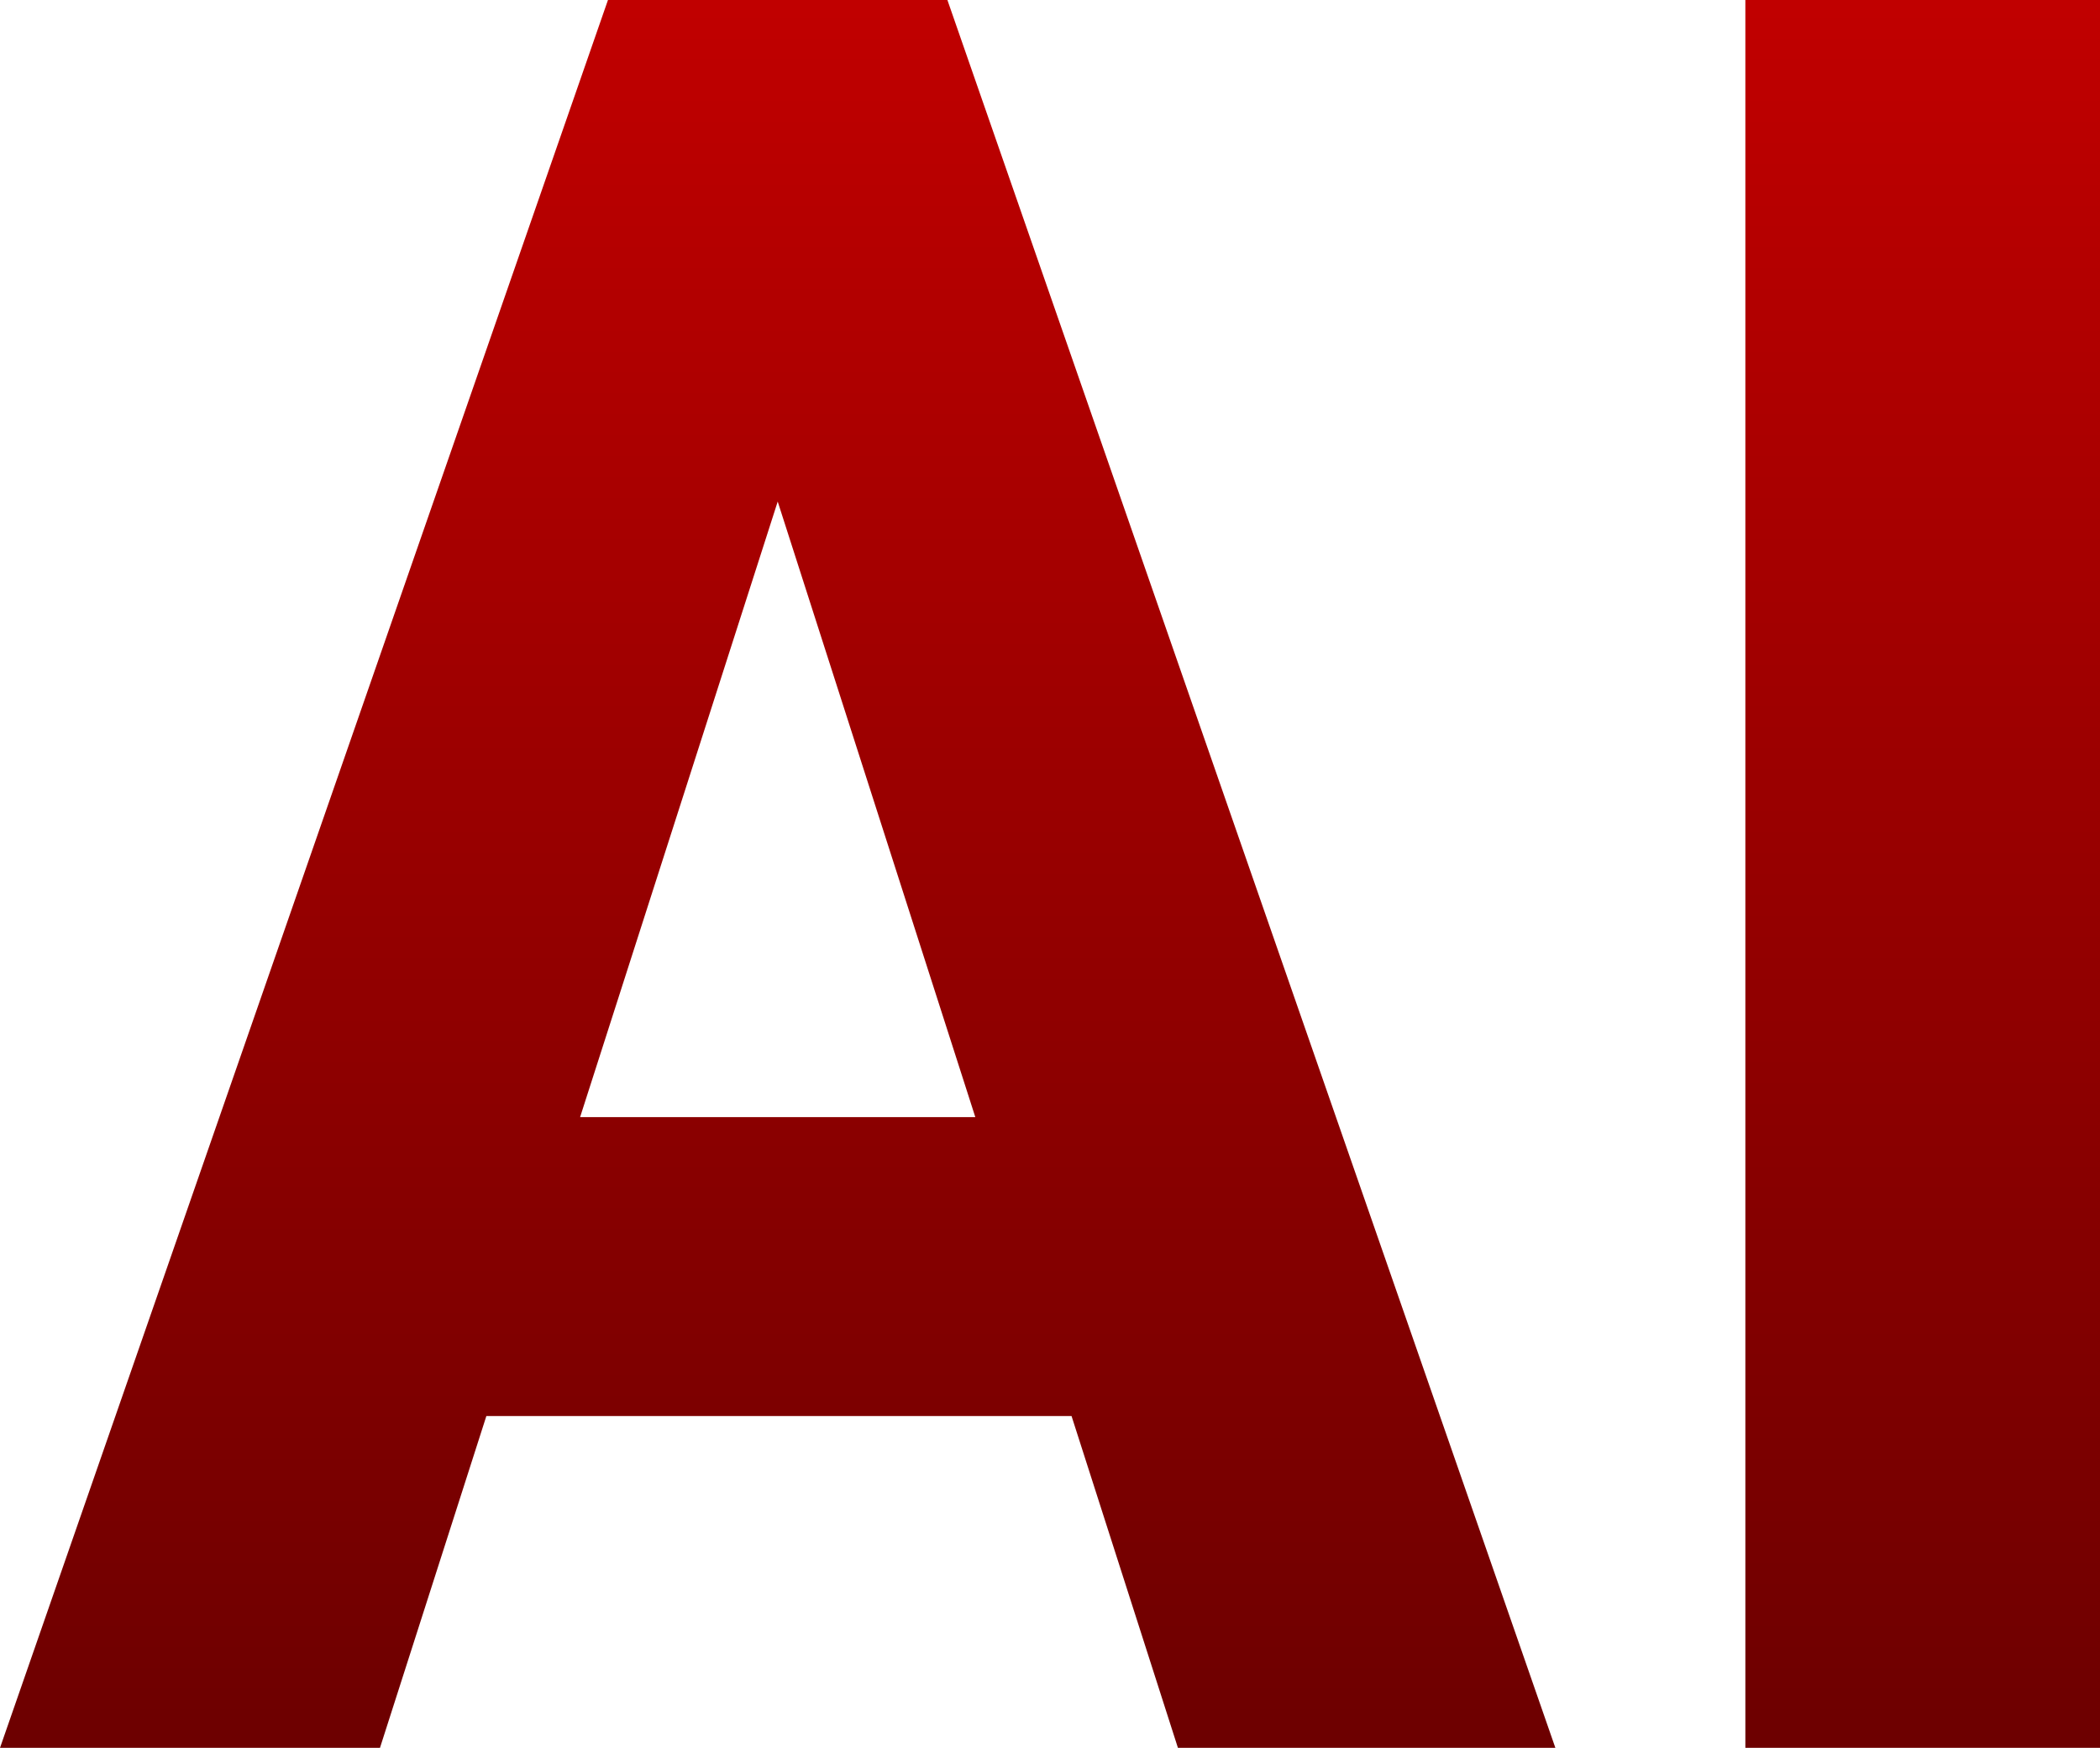
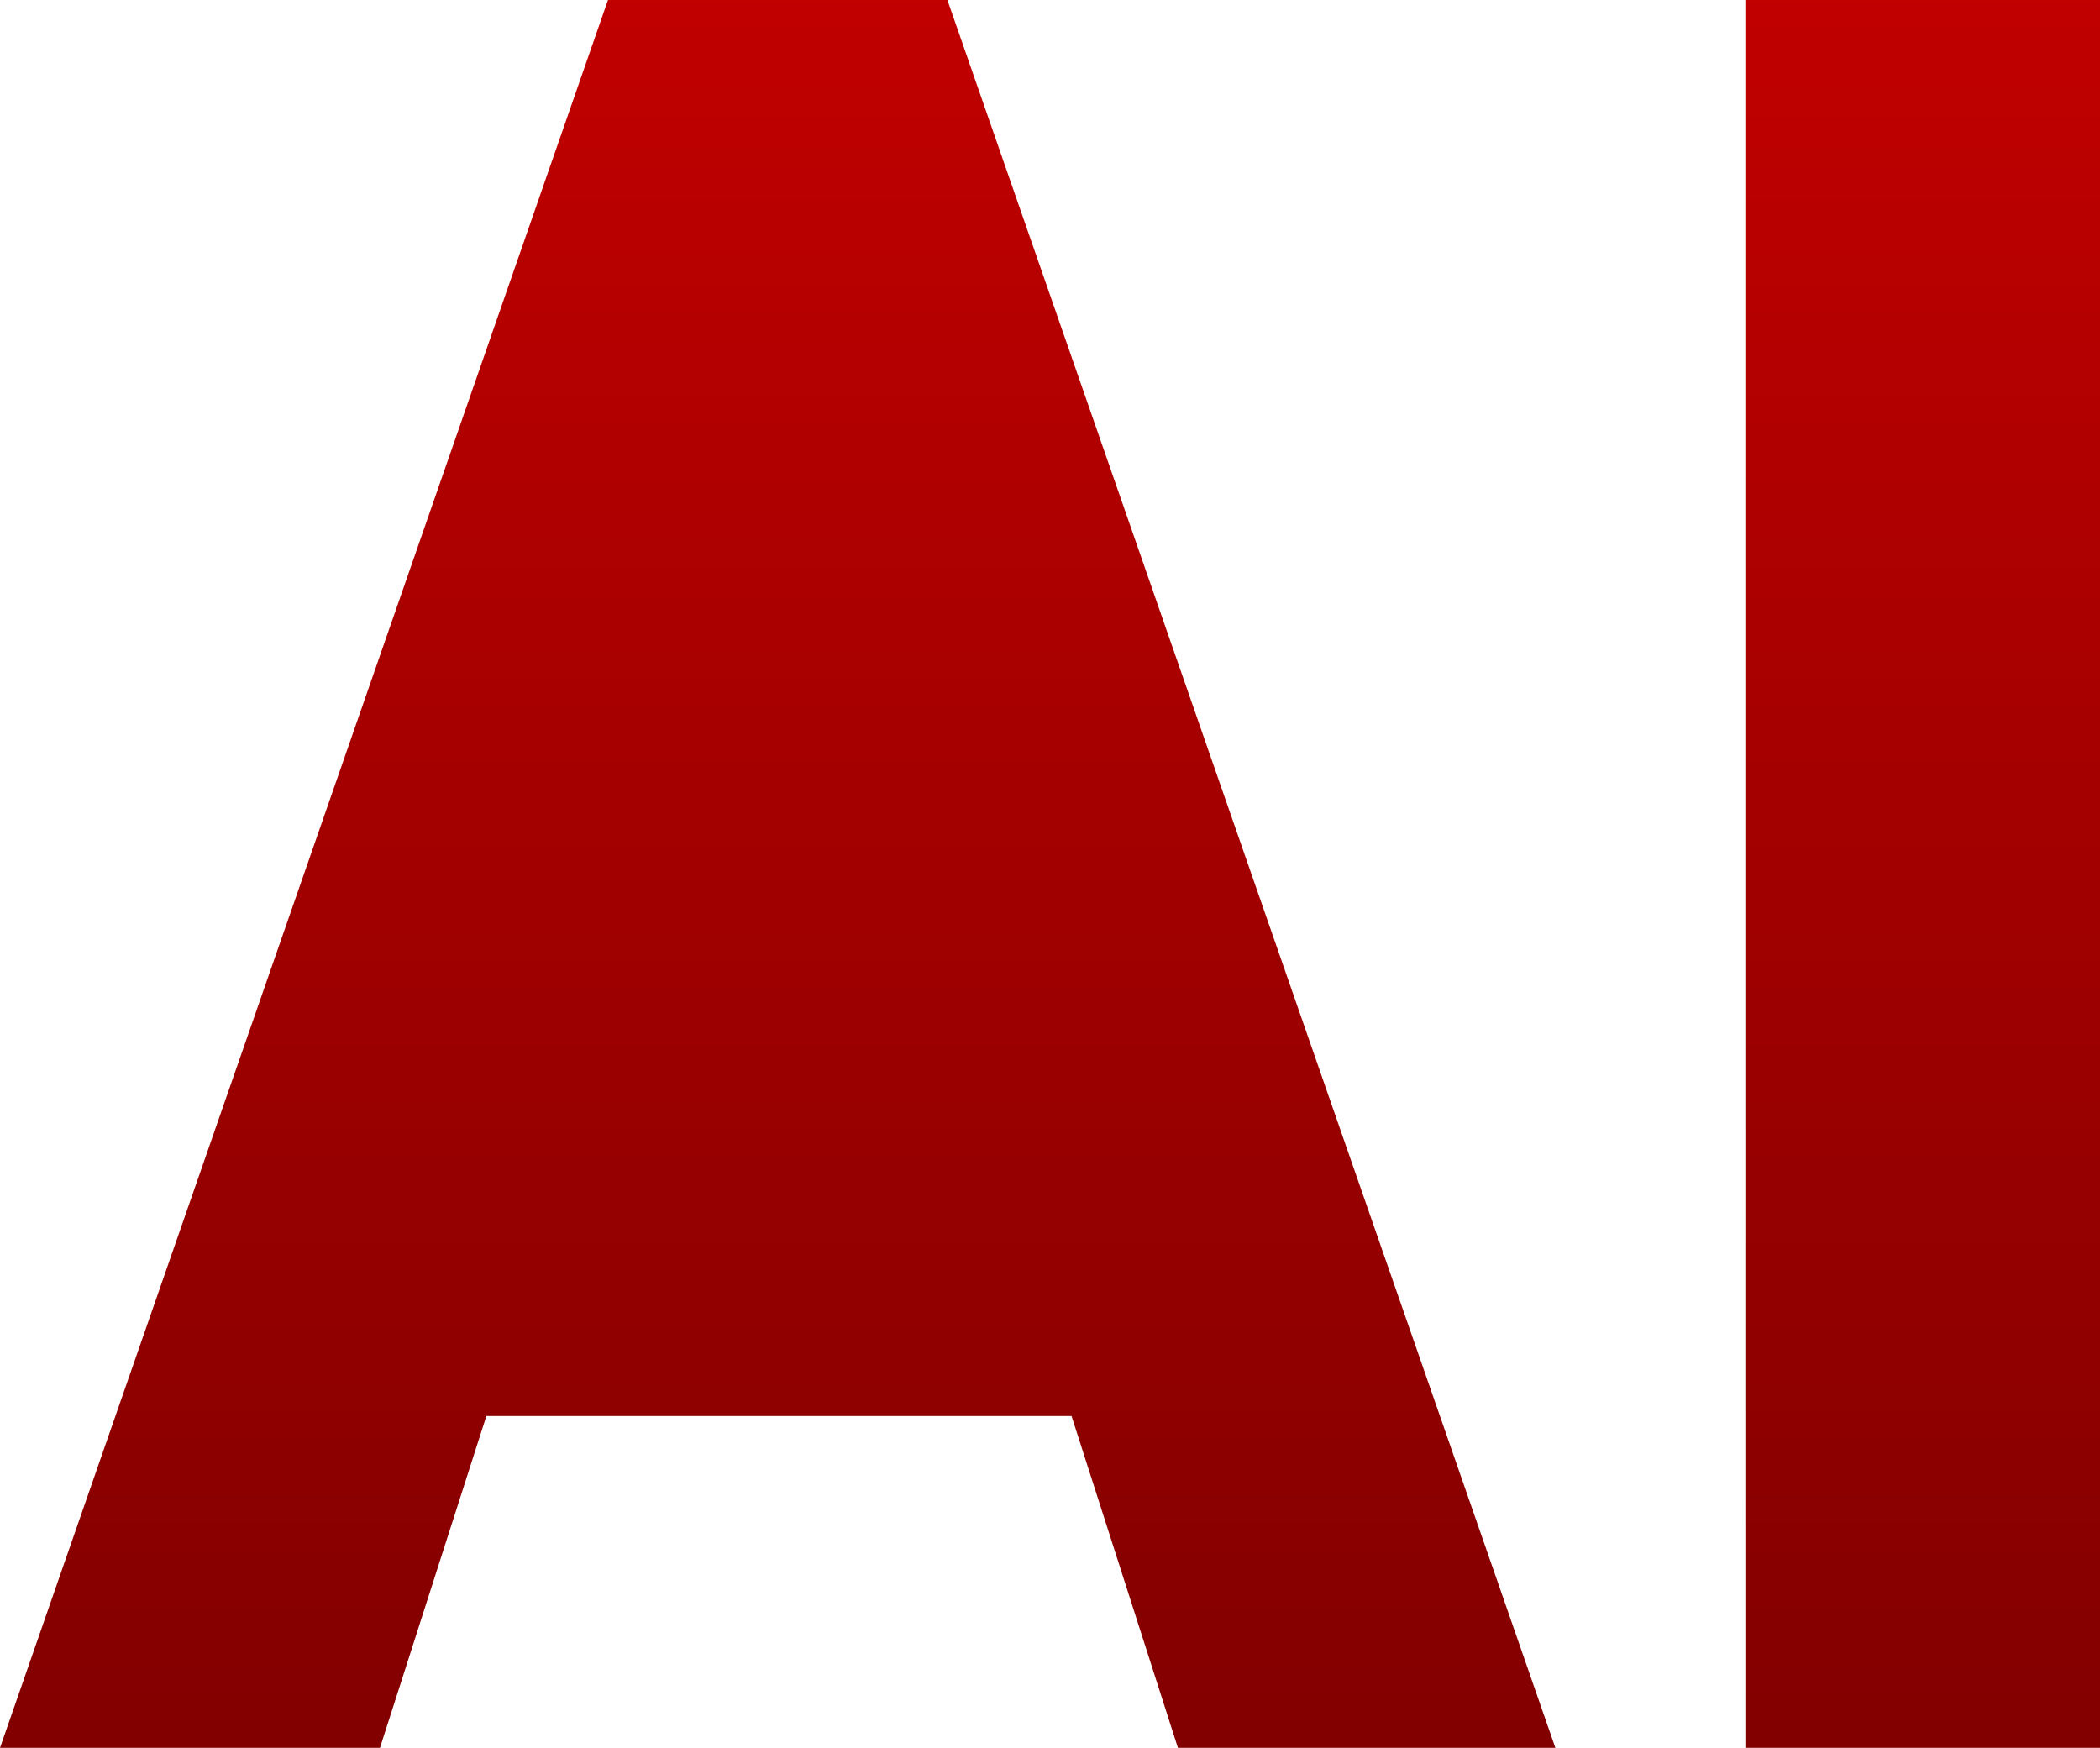
<svg xmlns="http://www.w3.org/2000/svg" width="94.584" height="78.725" viewBox="0 0 94.584 78.725">
  <defs>
    <linearGradient id="linear-gradient" x1="0.5" x2="0.5" y2="1" gradientUnits="objectBoundingBox">
      <stop offset="0" stop-color="#c10000" />
      <stop offset="1" stop-color="#6c0000" />
    </linearGradient>
  </defs>
-   <path id="パス_371" data-name="パス 371" d="M16.486-29.605l4.792-14.946H47.634l4.792,14.946h17L42.043-108.33H26.755L-.628-29.605ZM34.4-85.739l8.9,27.725H25.5ZM93.956-108.33H77.983v78.725H93.956Z" transform="translate(0.628 108.33)" fill="url(#linear-gradient)" />
+   <path id="パス_371" data-name="パス 371" d="M16.486-29.605l4.792-14.946H47.634l4.792,14.946h17L42.043-108.33H26.755L-.628-29.605Zl8.9,27.725H25.5ZM93.956-108.33H77.983v78.725H93.956Z" transform="translate(0.628 108.33)" fill="url(#linear-gradient)" />
</svg>